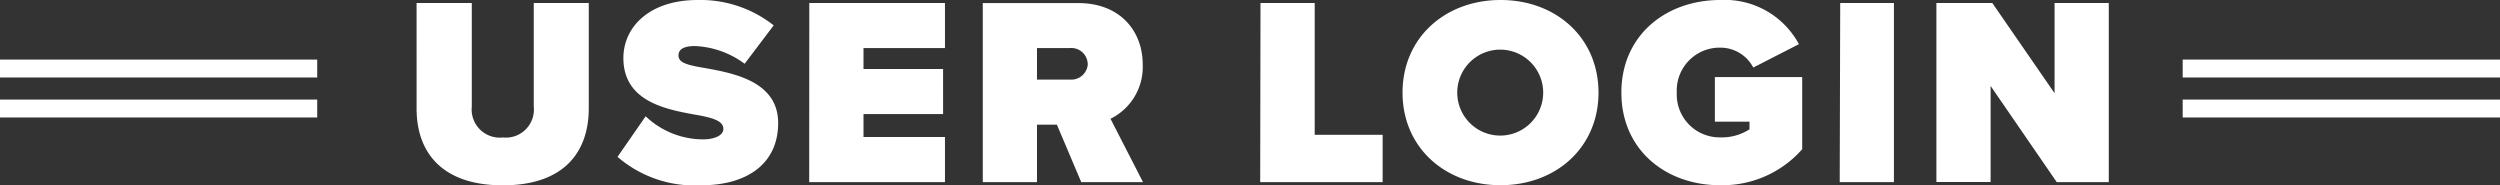
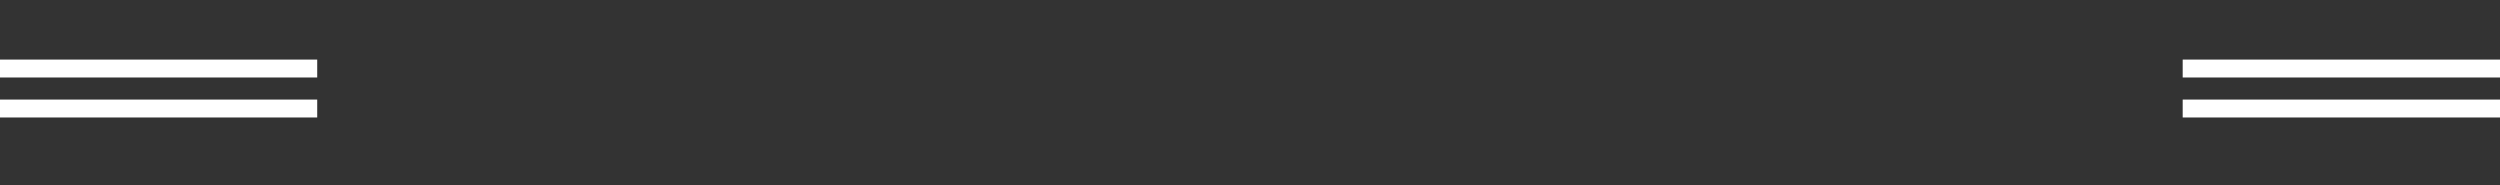
<svg xmlns="http://www.w3.org/2000/svg" id="Layer_1" data-name="Layer 1" viewBox="0 0 251.33 18.63">
  <rect x="0" y="0" width="251.33" height="18.63" fill="#333333" stroke="none" />
  <defs>
    <style>.cls-1,.cls-4{fill:none;}.cls-2{clip-path:url(#clip-path);}.cls-3{fill:#fff;}.cls-4{stroke:#fff;stroke-width:1.8px;}</style>
    <clipPath id="clip-path">
      <rect class="cls-1" width="251.33" height="18.63" />
    </clipPath>
  </defs>
  <title>user-login</title>
  <g class="cls-2">
-     <path class="cls-3" d="M206.77,18.31H212V.3h-5.45V9.37L200.29.3h-5.62v18h5.45V8.64Zm-21.82,0h5.45V.3H185ZM163,9.31c0,5.75,4.46,9.31,9.91,9.31A10.69,10.69,0,0,0,181.18,15V7.75H172.4v4.48h3.48V13a5.13,5.13,0,0,1-2.94.81,4.31,4.31,0,0,1-4.37-4.51,4.31,4.31,0,0,1,4.37-4.51,3.73,3.73,0,0,1,3.32,2l4.59-2.35A8.47,8.47,0,0,0,172.94,0C167.49,0,163,3.54,163,9.31m-7.86,0a4.32,4.32,0,1,1-8.64,0,4.32,4.32,0,1,1,8.64,0M141,9.31c0,5.53,4.29,9.31,9.85,9.31s9.85-3.78,9.85-9.31S156.42,0,150.86,0,141,3.78,141,9.31m-14.31,9H139V13.55h-6.83V.3h-5.45ZM109.36,6.4A1.66,1.66,0,0,1,107.57,8h-3.32V4.83h3.32a1.65,1.65,0,0,1,1.78,1.57m-.65,11.91h6.21l-3.27-6.37a5.8,5.8,0,0,0,3.24-5.45c0-3.37-2.27-6.18-6.48-6.18H98.8v18h5.45V12.53h2Zm-27.35,0H95V13.77H86.81V11.47h8V6.94h-8V4.83H95V.3H81.36ZM62.08,15.77a11.87,11.87,0,0,0,8.37,2.86c4.83,0,7.78-2.3,7.78-6.26,0-4.16-4.4-5-7.37-5.53-1.92-.32-2.65-.57-2.65-1.27,0-.46.3-.94,1.65-.94a9,9,0,0,1,5,1.78l2.92-3.86A11.88,11.88,0,0,0,70.15,0c-4.94,0-7.48,2.78-7.48,5.83,0,4.51,4.54,5.21,7.51,5.75,1.78.32,2.54.68,2.54,1.38s-1,1.05-2,1.05a8.39,8.39,0,0,1-5.81-2.32Zm-20.2-4.86c0,4.45,2.59,7.72,8.67,7.72s8.64-3.27,8.64-7.75V.3H53.66V10.72a2.82,2.82,0,0,1-3.1,3.1,2.83,2.83,0,0,1-3.13-3.1V.3H41.88Z" />
    <line class="cls-4" x1="31.89" y1="6.89" y2="6.89" />
    <line class="cls-4" x1="31.89" y1="10.91" y2="10.91" />
    <line class="cls-4" x1="251.33" y1="6.89" x2="219.43" y2="6.89" />
    <line class="cls-4" x1="251.33" y1="10.91" x2="219.43" y2="10.91" />
  </g>
</svg>